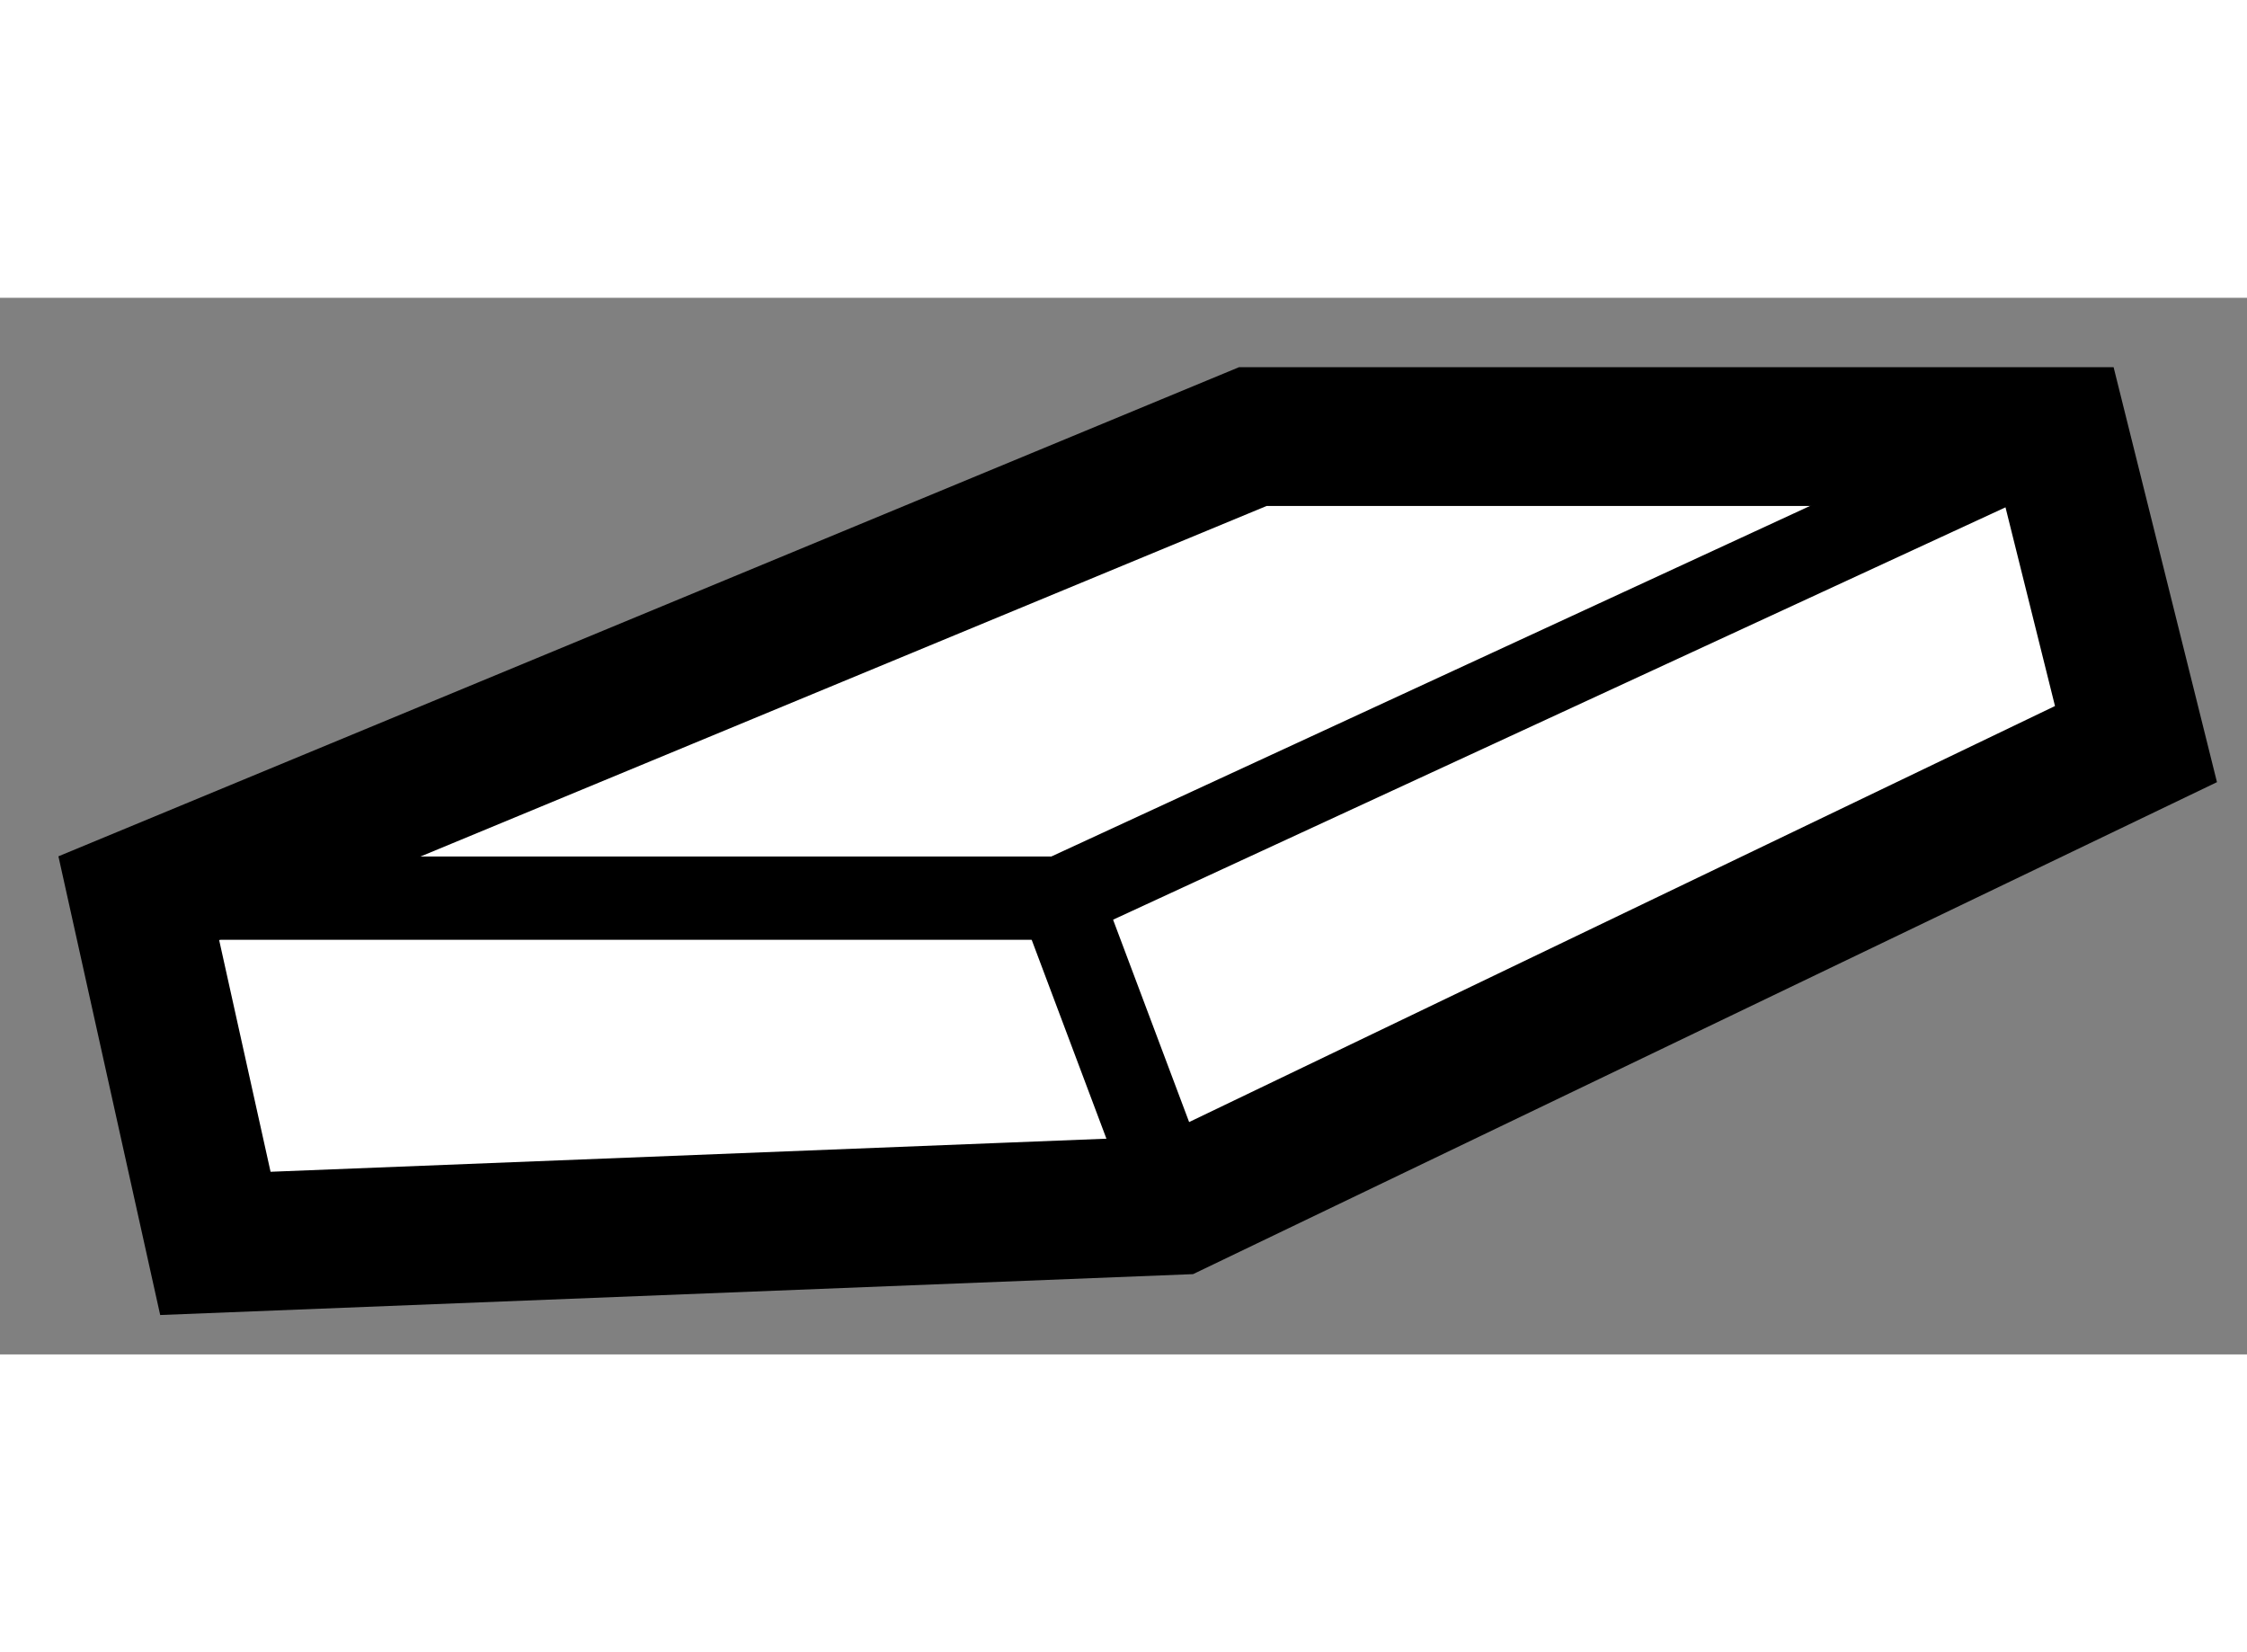
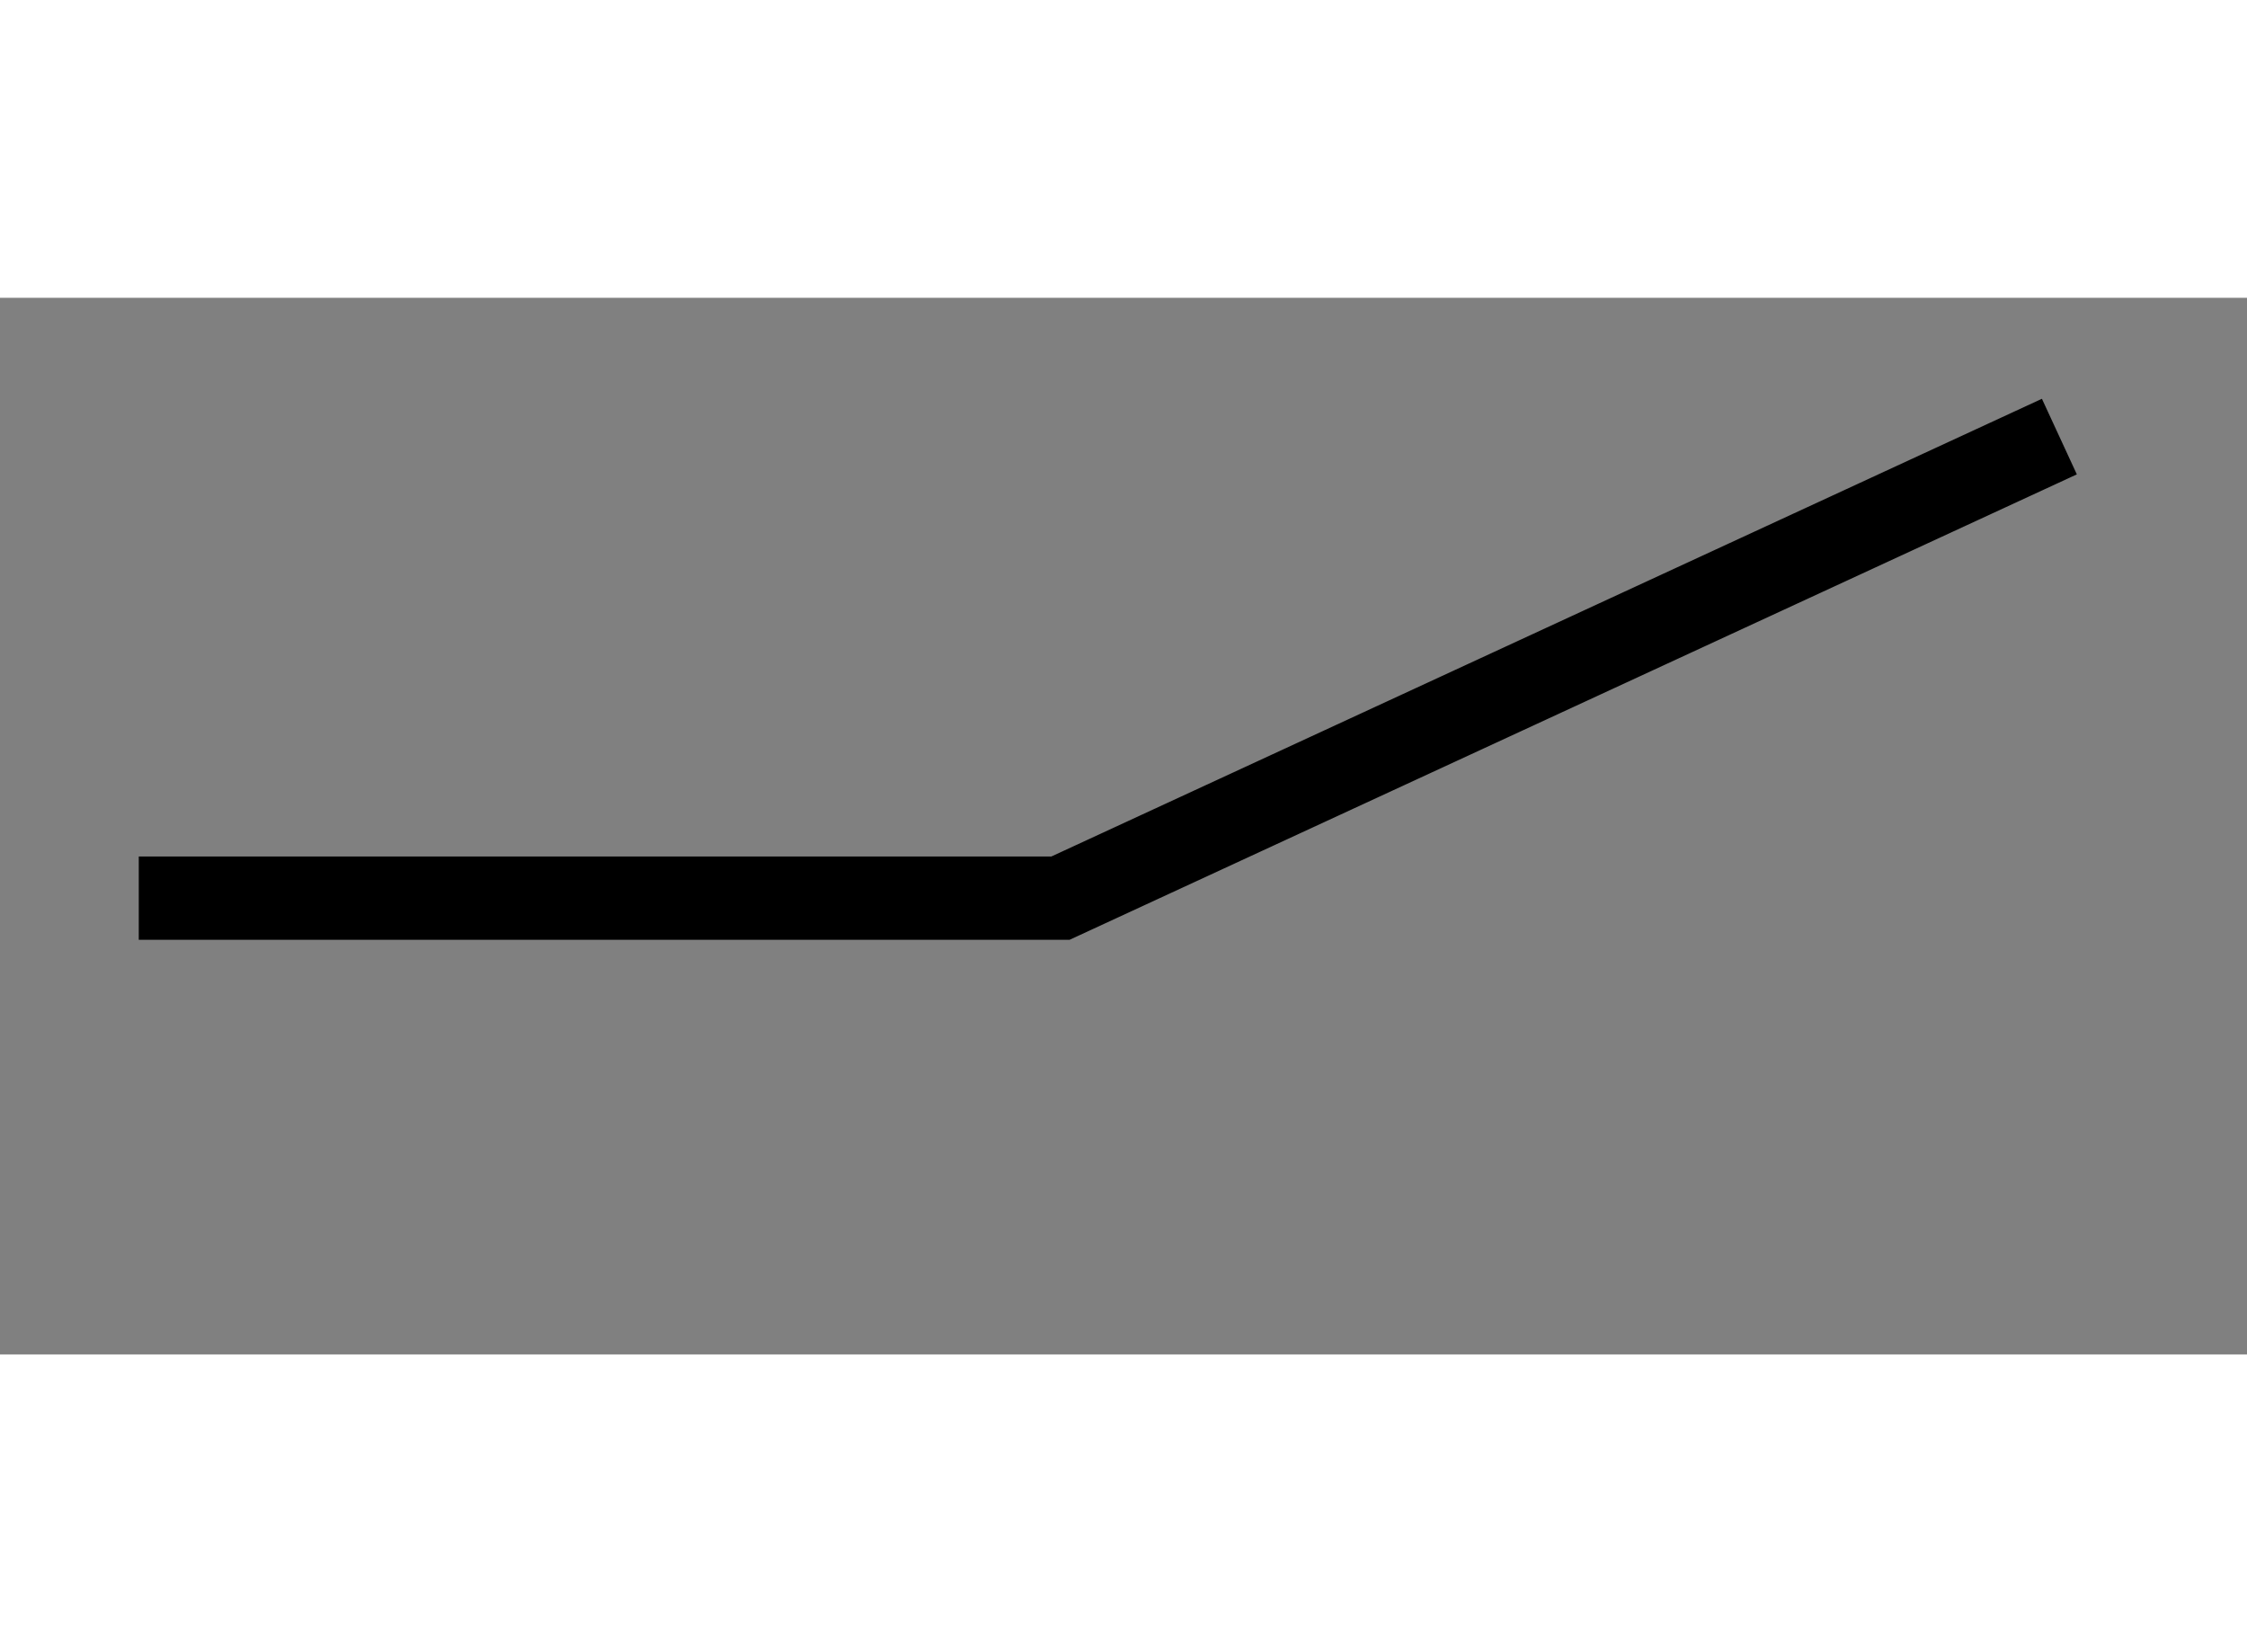
<svg xmlns="http://www.w3.org/2000/svg" version="1.1" x="0px" y="0px" width="244.8px" height="180px" viewBox="167.231 122.48 8.096 3.807" enable-background="new 0 0 244.8 180" xml:space="preserve">
  <rect x="167.231" y="122.48" width="8.096" height="3.807" fill="#808080" stroke="none" />
  <g>
-     <polygon fill="#FFFFFF" stroke="#000000" stroke-width="0.5" points="174.651,122.98 174.927,124.088 171.468,125.75      168.007,125.887 167.731,124.643 171.745,122.98   " />
    <polyline fill="none" stroke="#000000" stroke-width="0.3" points="174.651,122.98 171.052,124.643 167.731,124.643   " />
-     <line fill="none" stroke="#000000" stroke-width="0.3" x1="171.052" y1="124.643" x2="171.468" y2="125.75" />
  </g>
</svg>